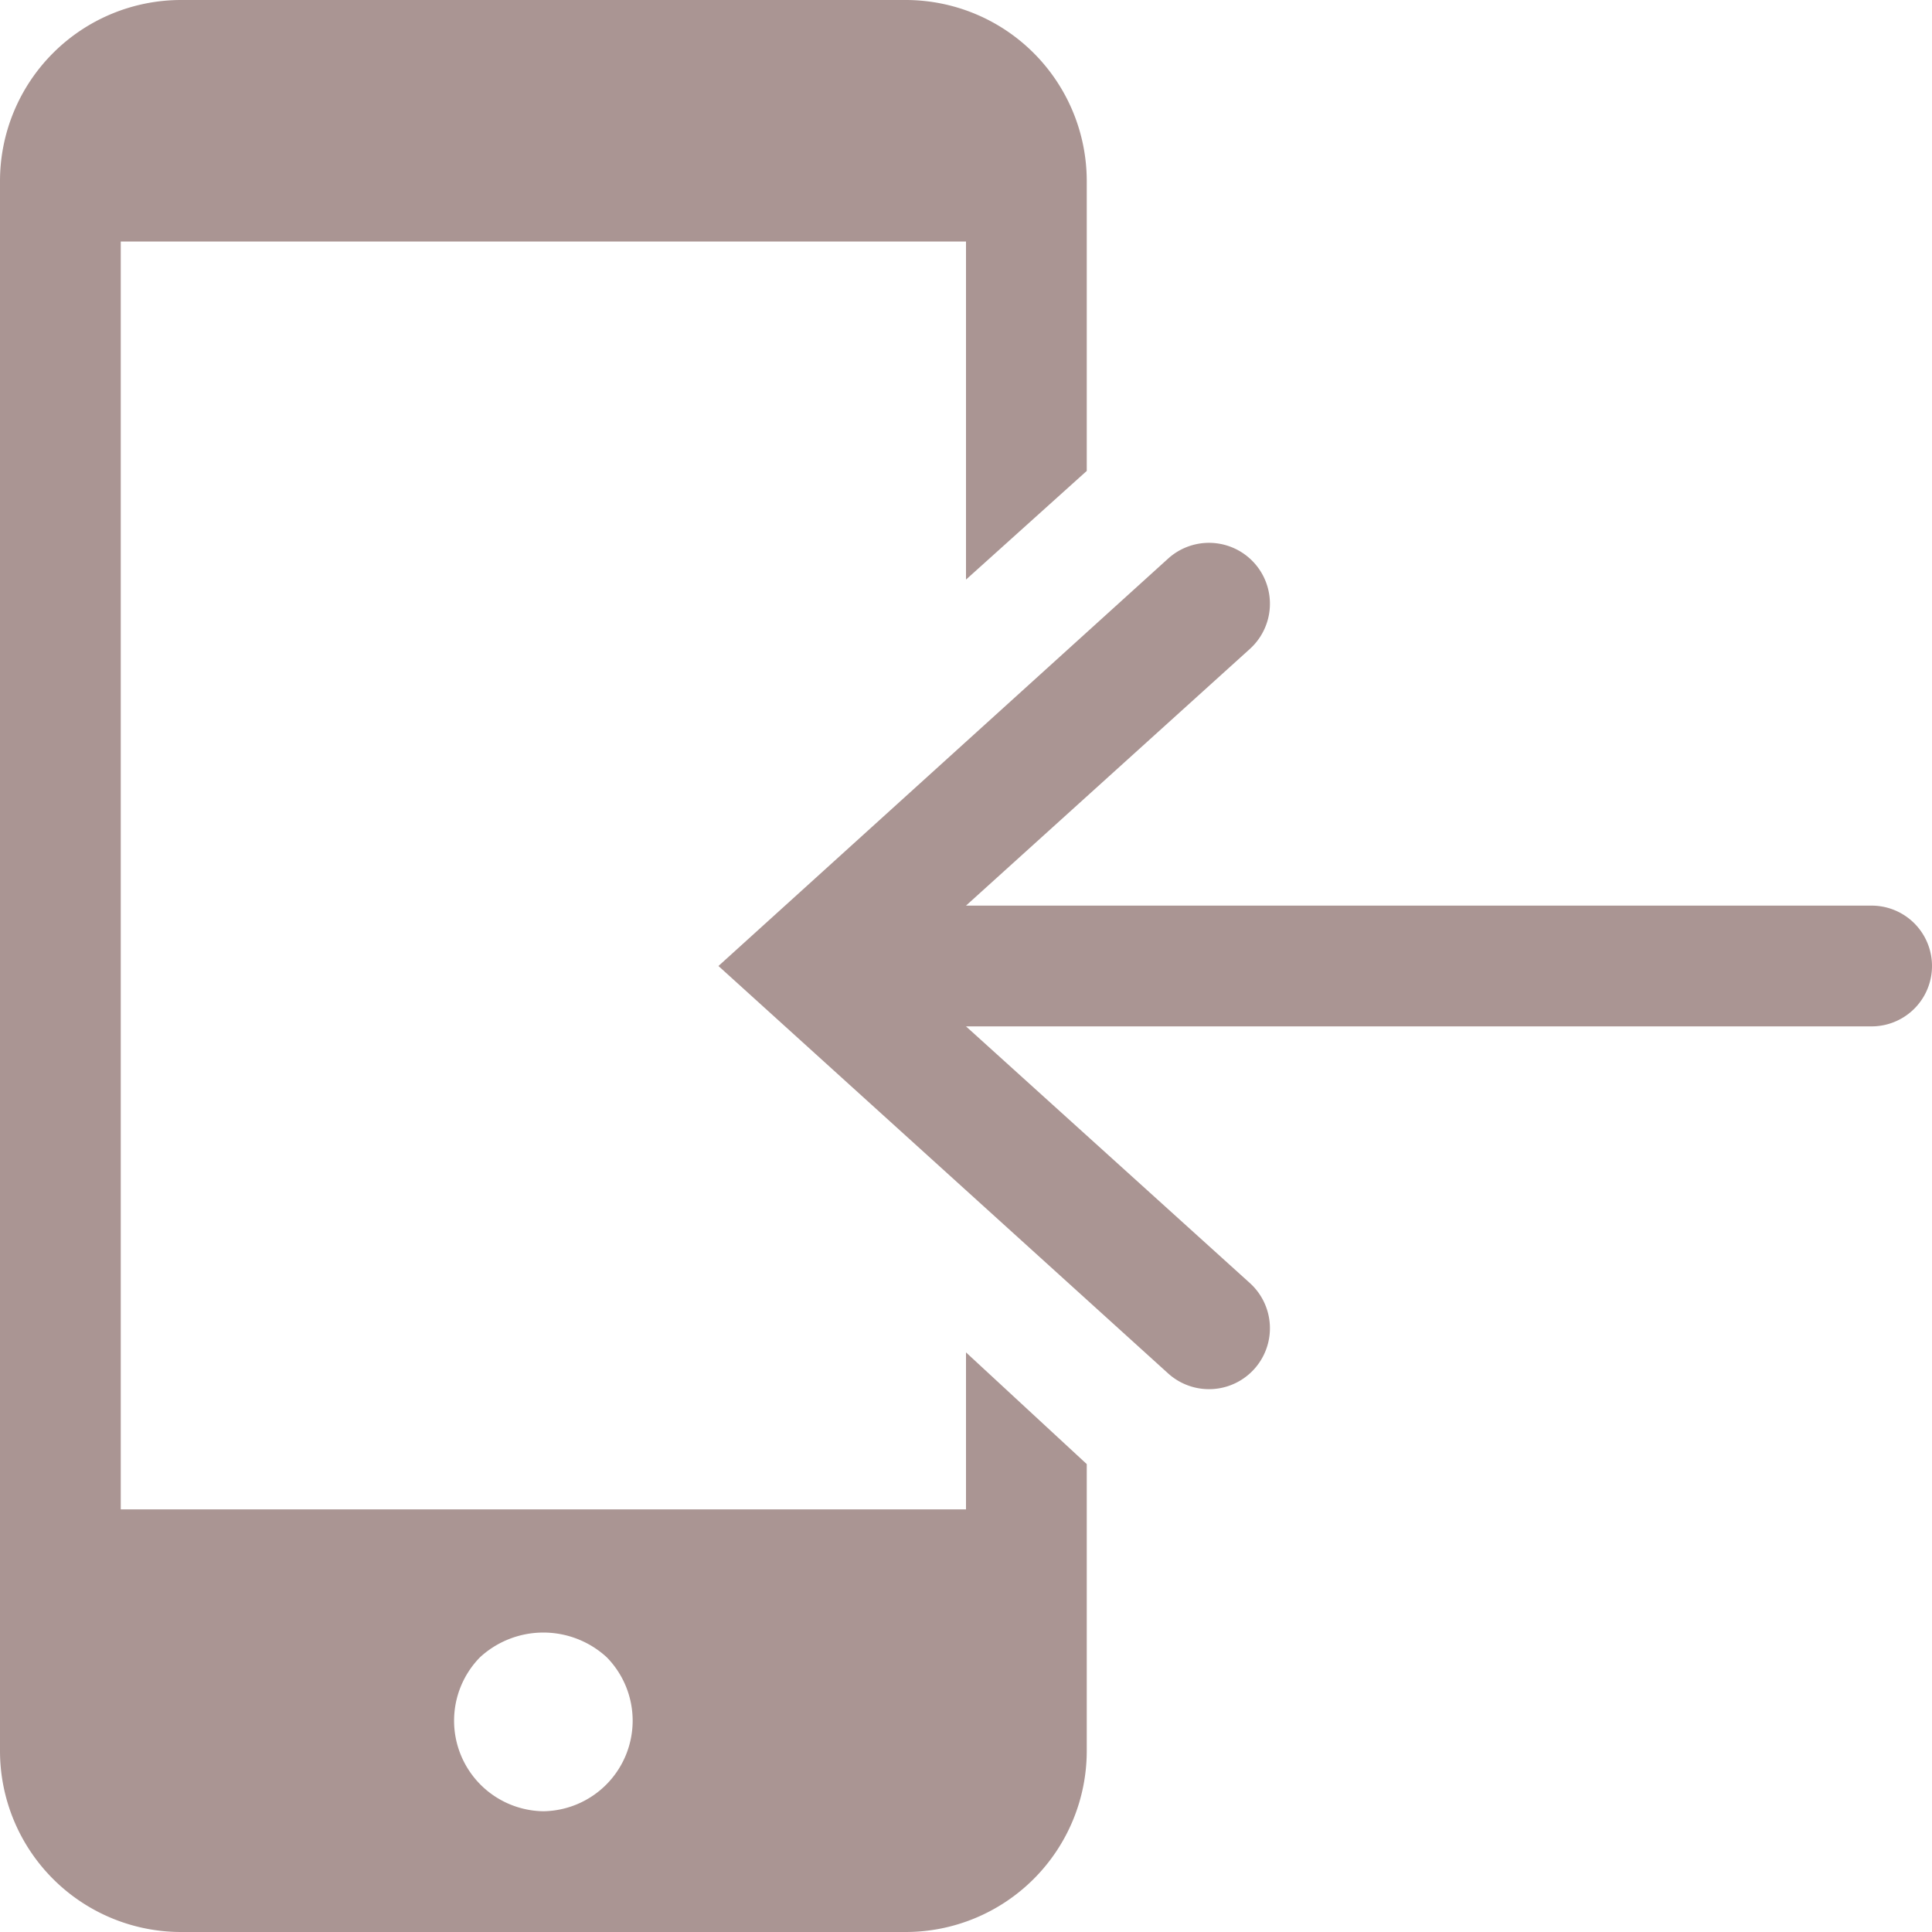
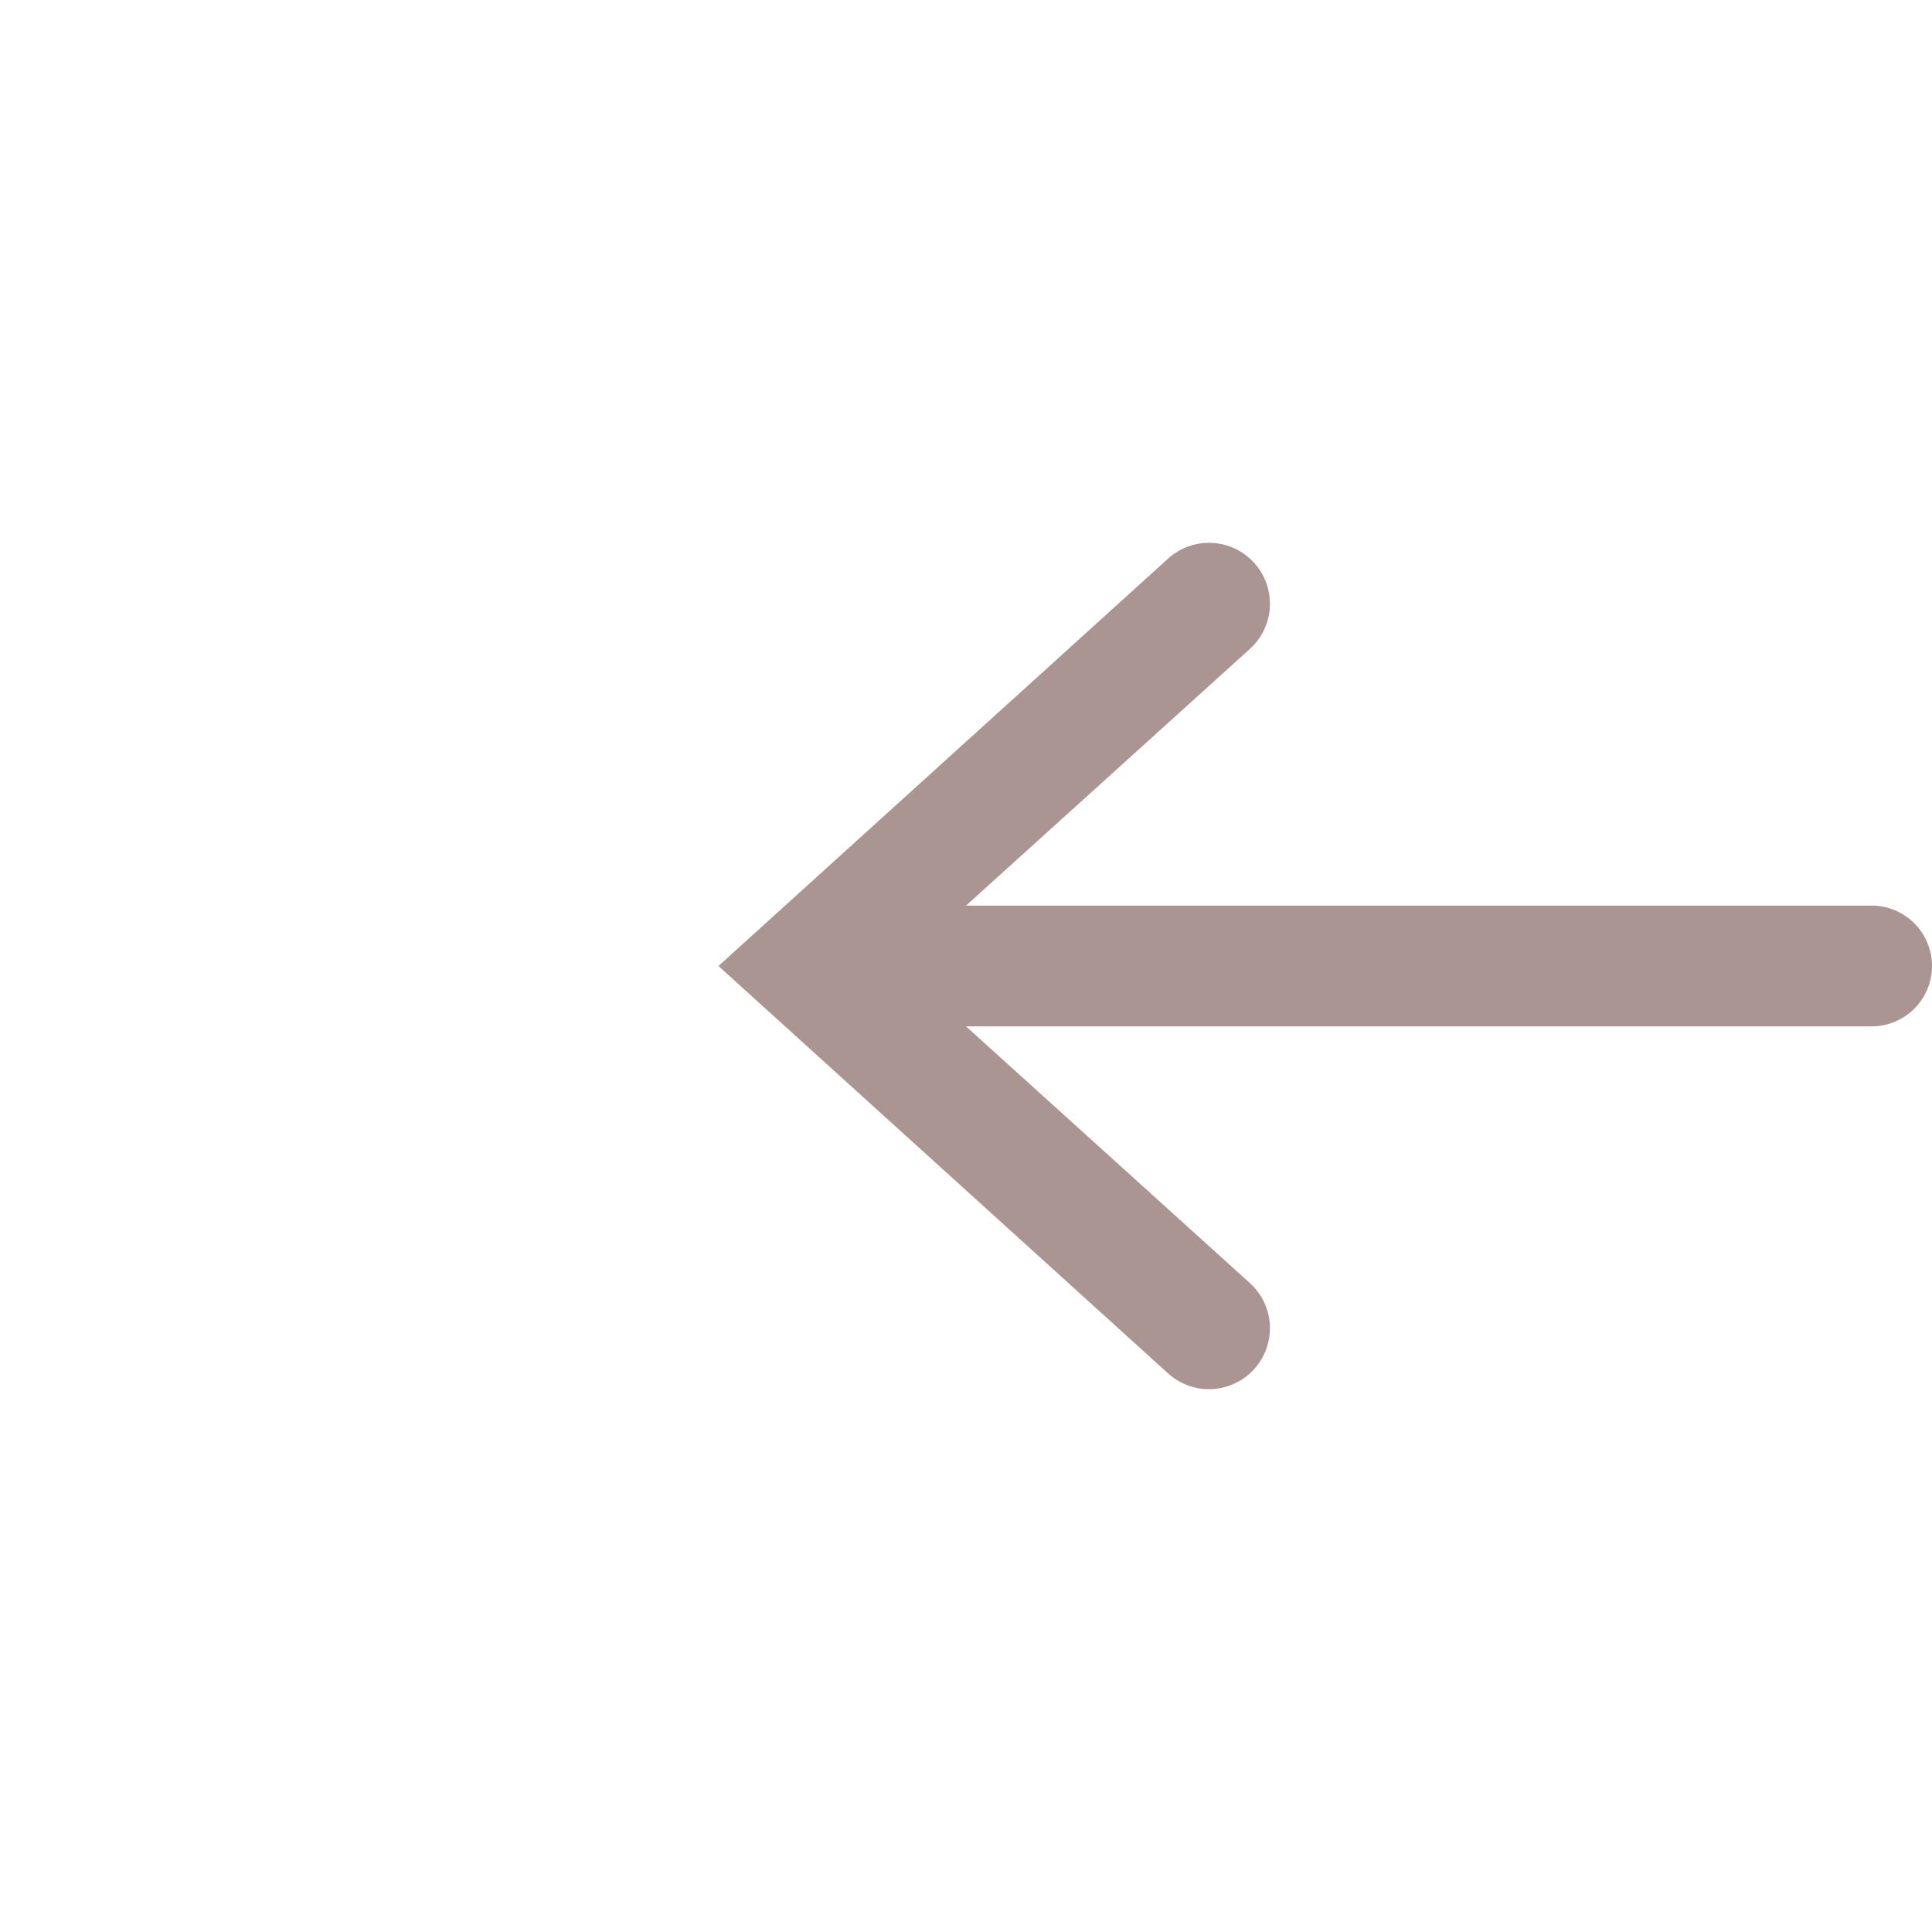
<svg xmlns="http://www.w3.org/2000/svg" viewBox="0 0 64 64" aria-labelledby="title" aria-describedby="desc" role="img">
  <title>Receive Call</title>
  <desc>A solid styled icon from Orion Icon Library.</desc>
  <path data-name="layer2" d="M62 30H32l9.4-8.5a2 2 0 1 0-2.7-3L23.8 32l14.9 13.5a2 2 0 1 0 2.7-3L32 34h30a2 2 0 0 0 0-4z" fill="#aa9593" />
-   <path data-name="layer1" d="M32 44.8V50H4V8h28v11.2l4-3.6V6a6 6 0 0 0-6-6H6a6 6 0 0 0-6 6v52a6 6 0 0 0 6 6h24a6 6 0 0 0 6-6v-9.5zM20.1 59.1a3 3 0 0 1-2.1.9 3 3 0 0 1-2.1-5.1 3.1 3.1 0 0 1 4.2 0 3 3 0 0 1 0 4.2z" fill="#aa9593" />
</svg>